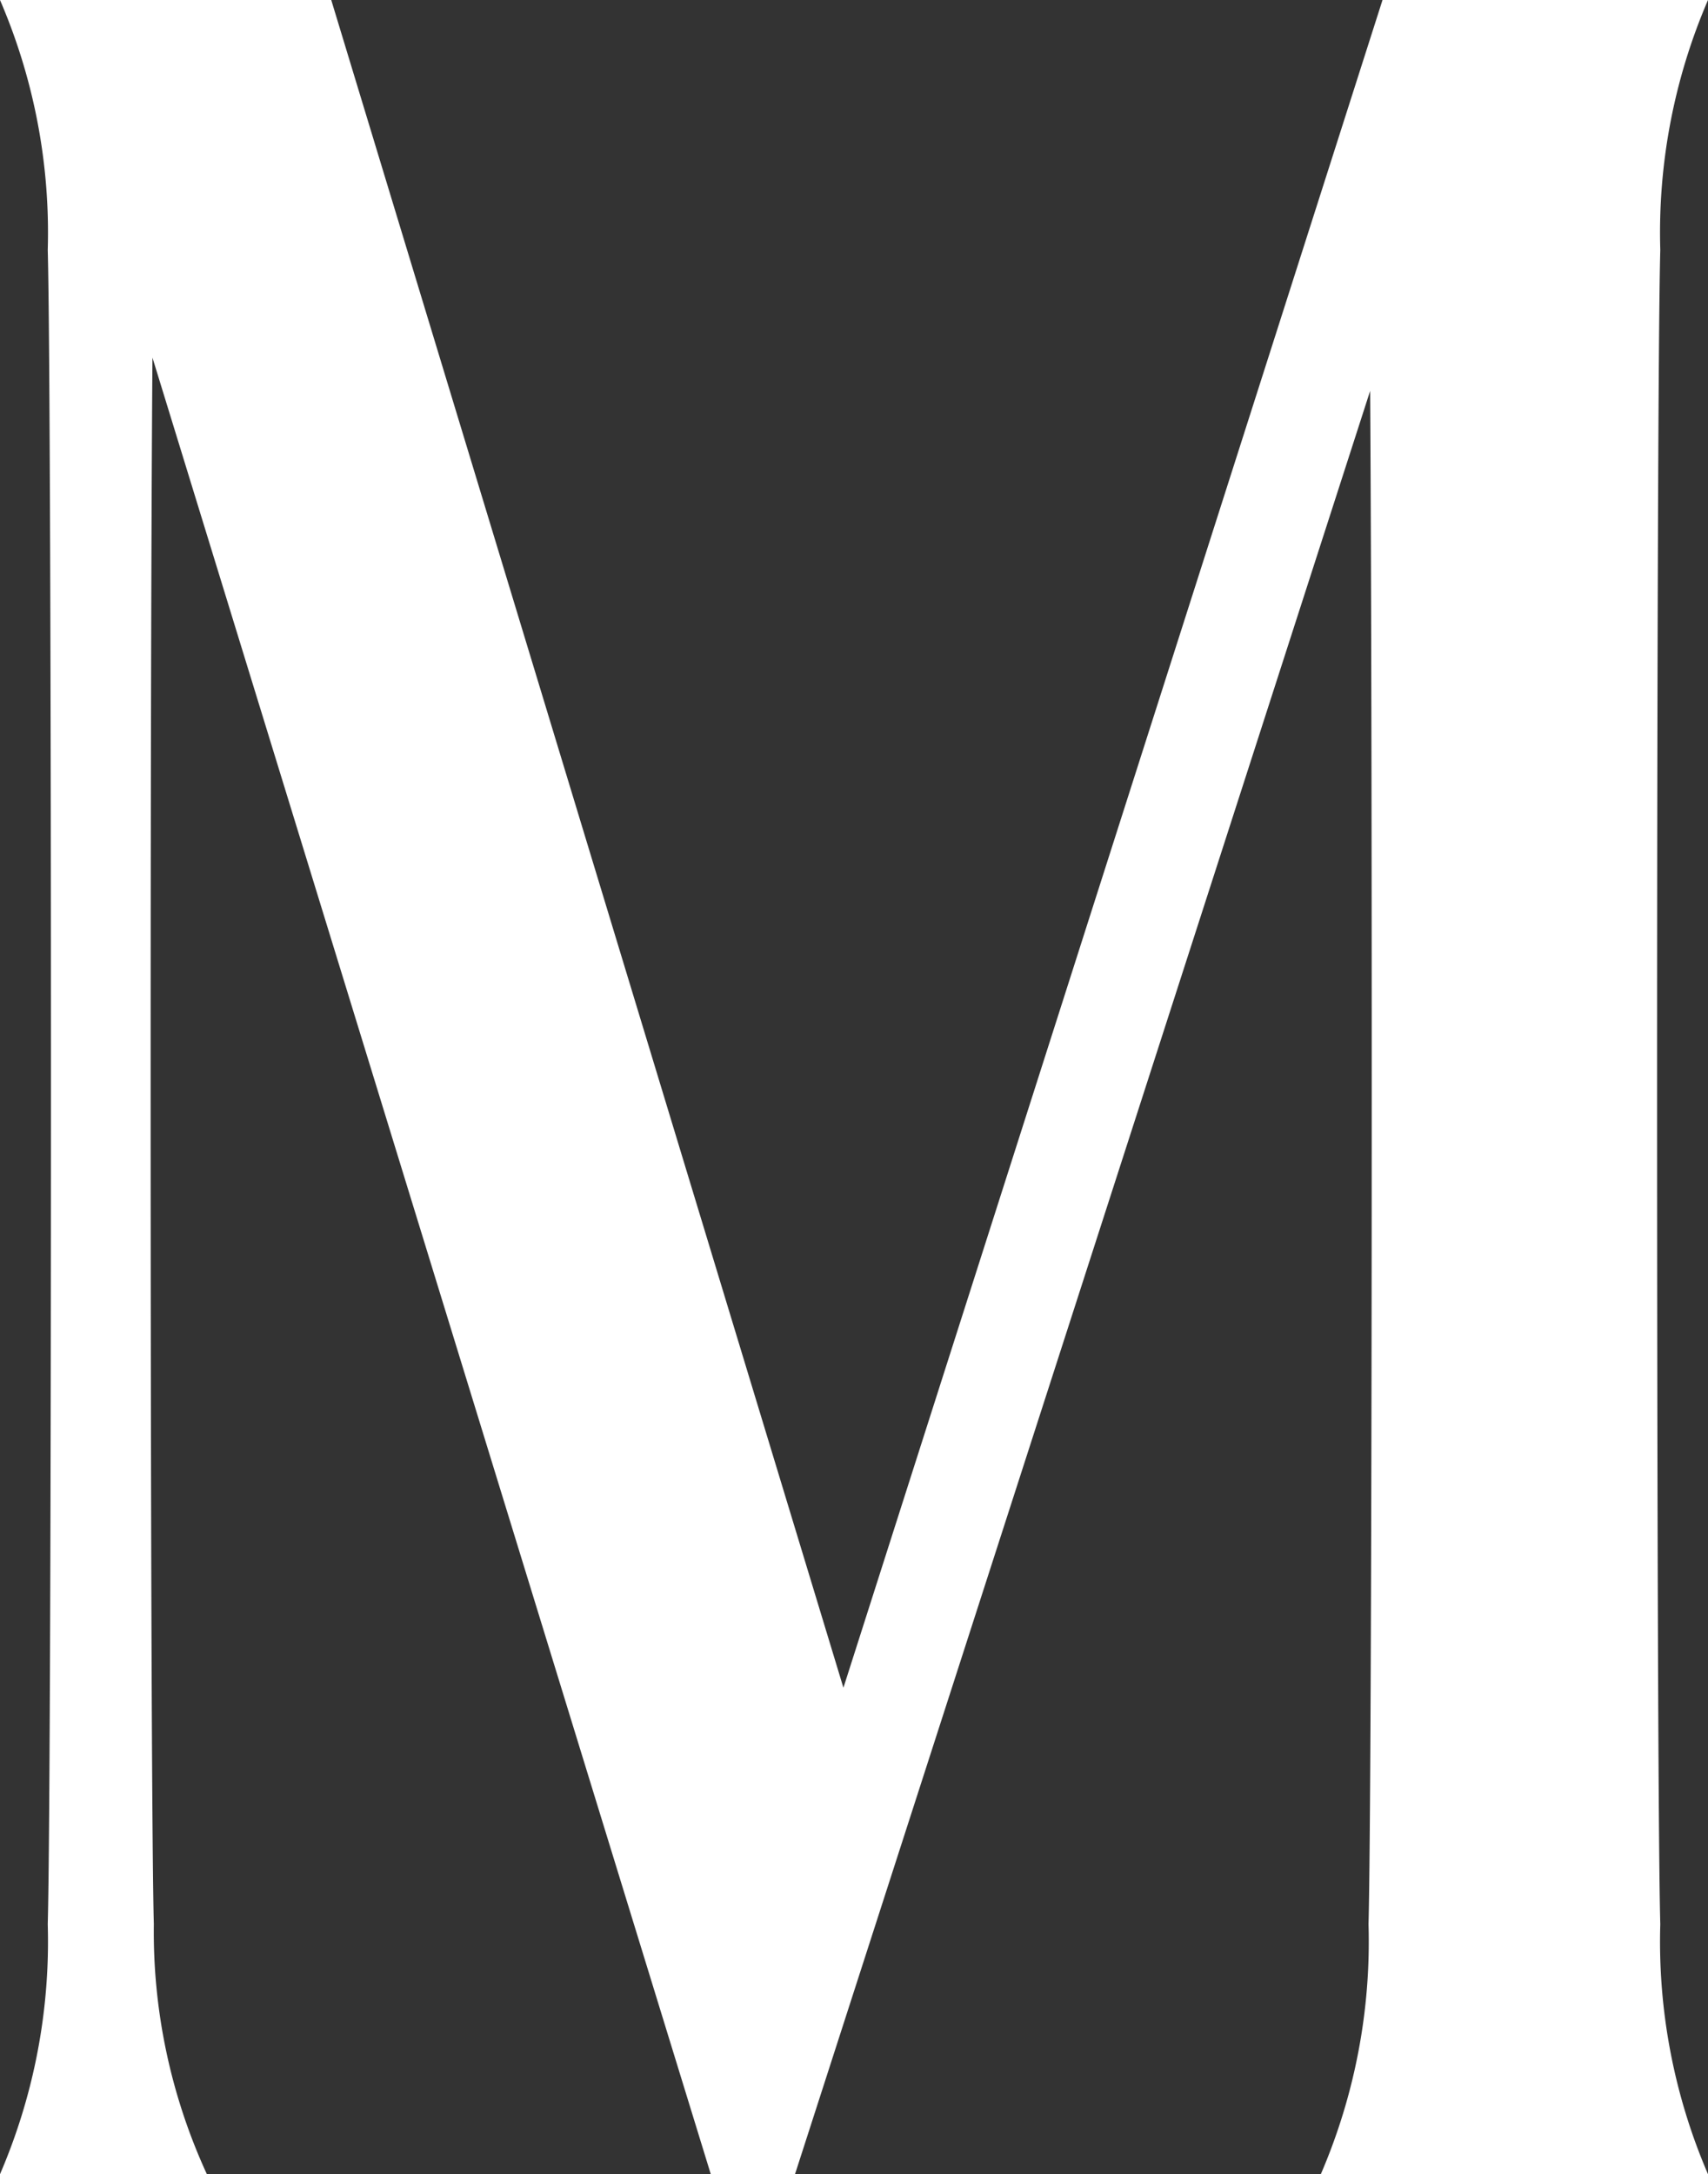
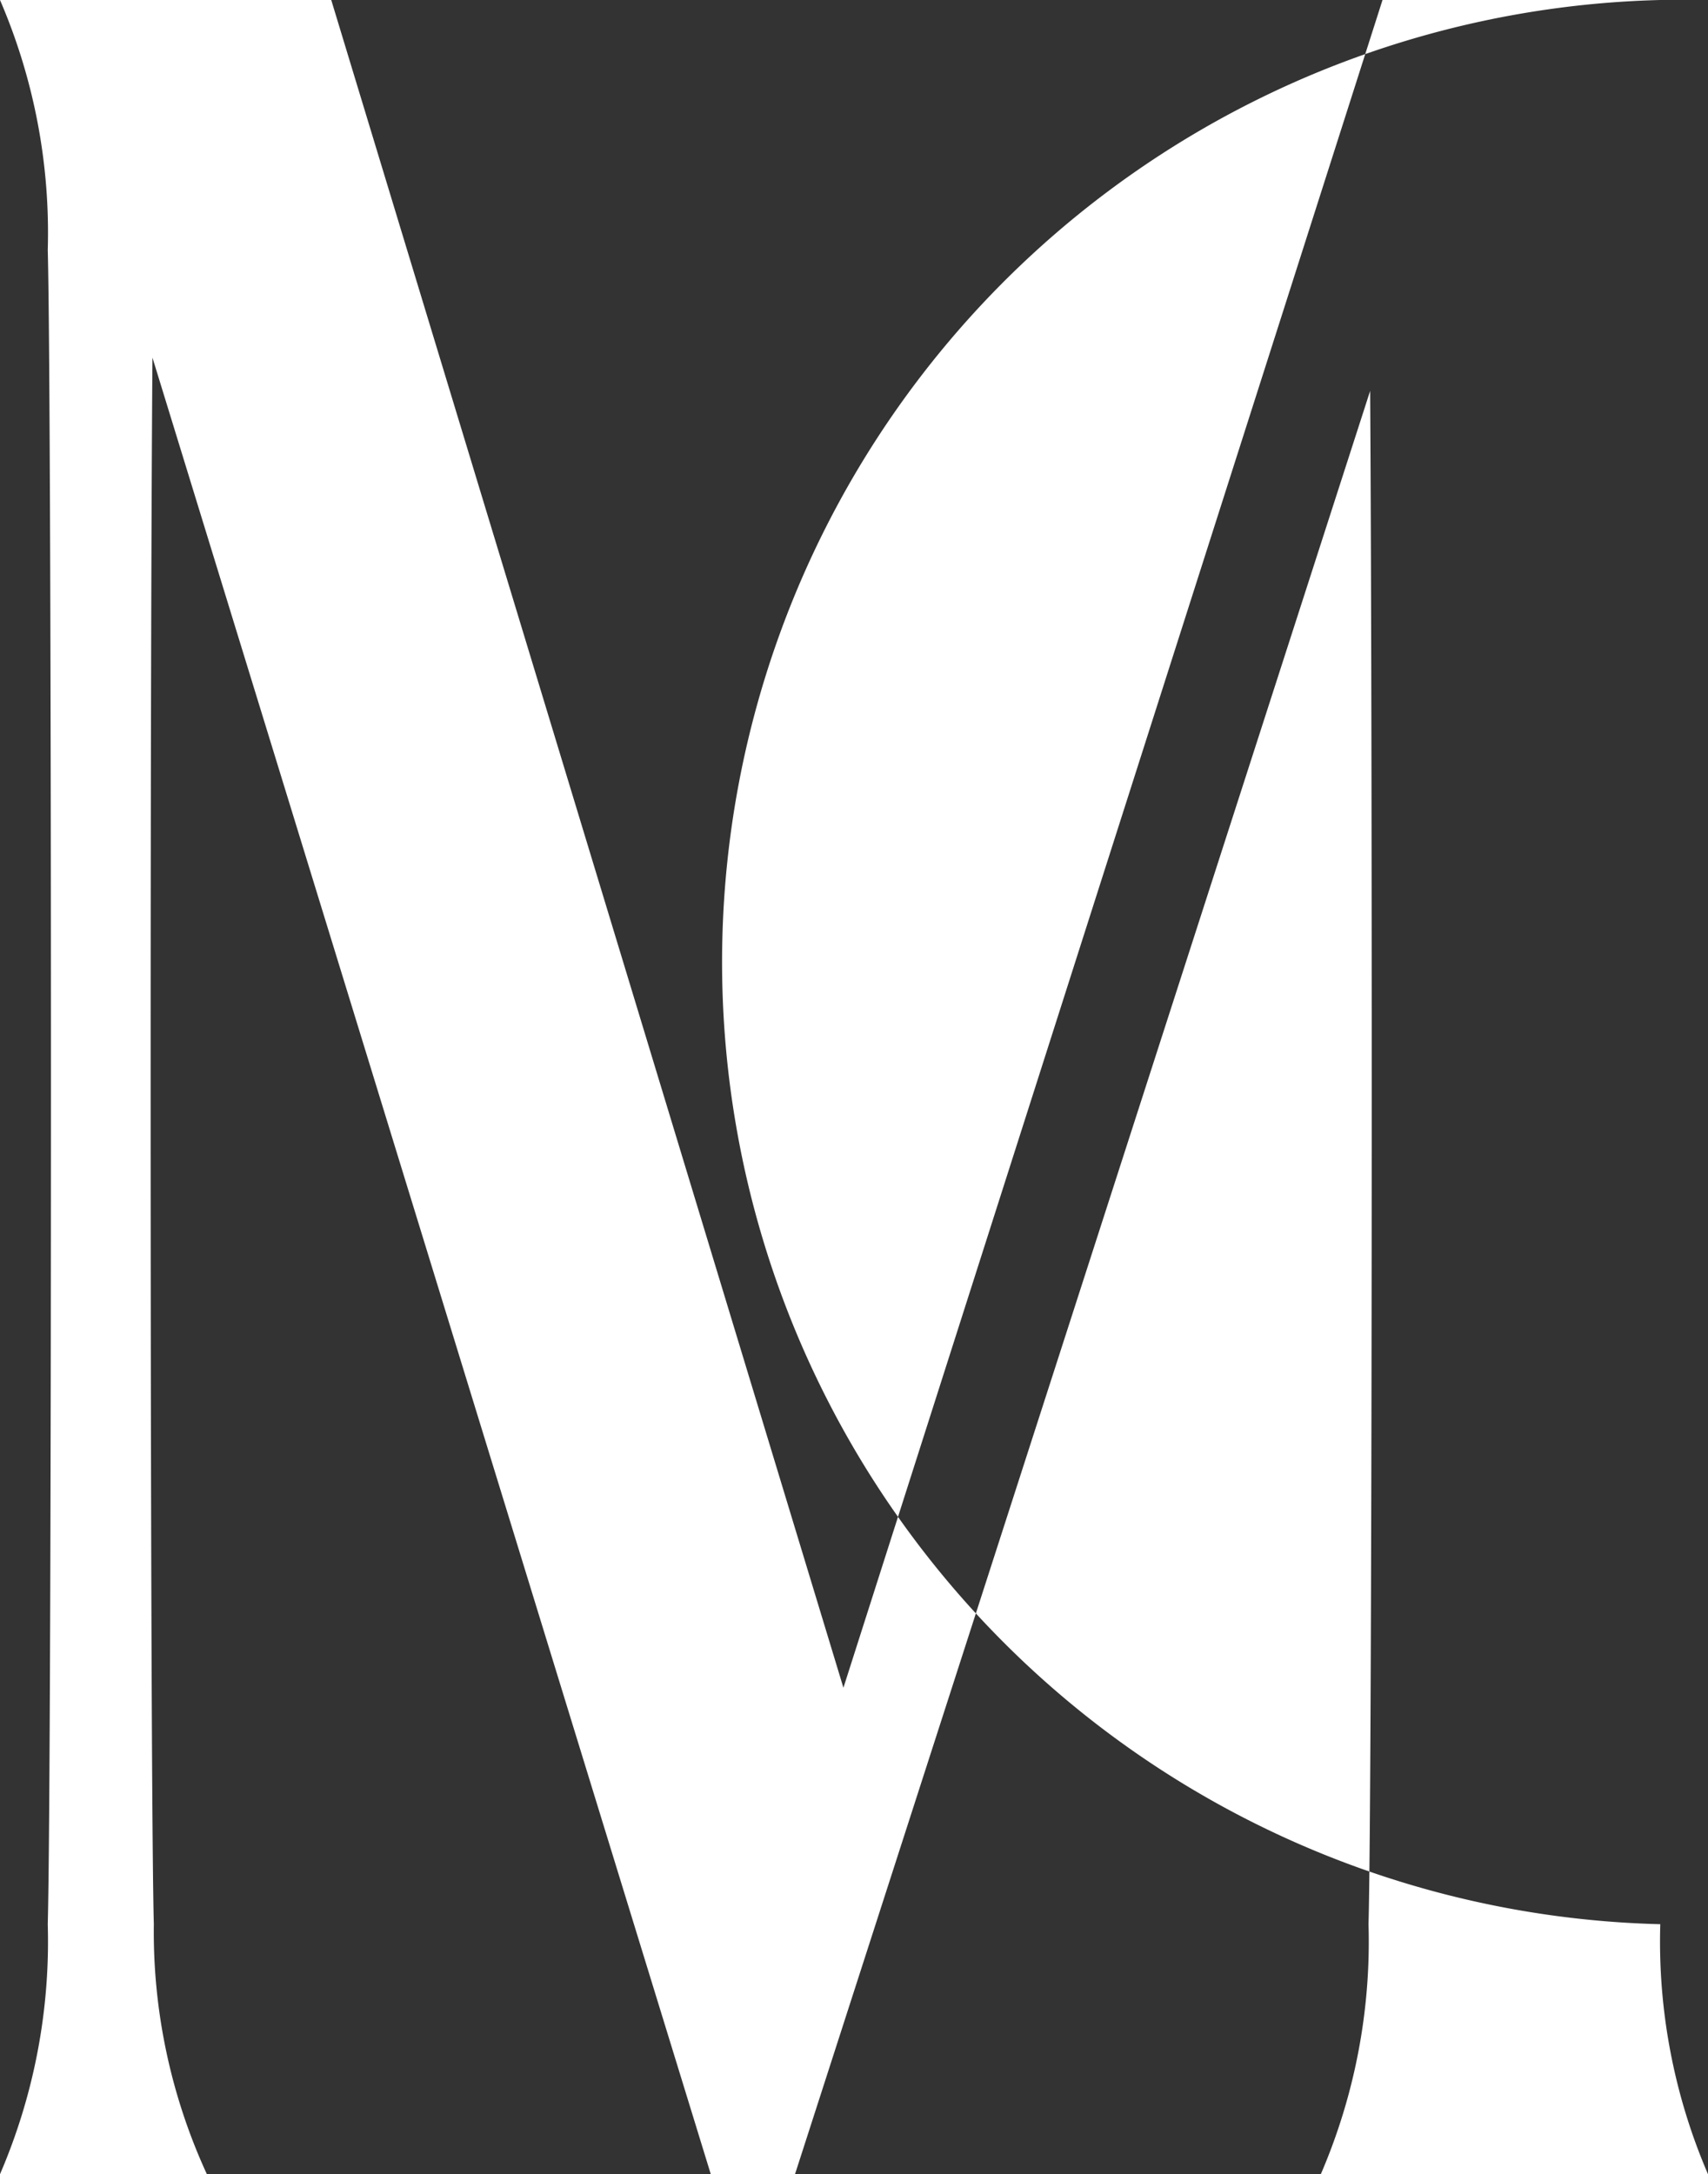
<svg xmlns="http://www.w3.org/2000/svg" width="46" height="58.535">
  <rect width="100%" height="100%" fill="#333333" stroke="none" />
-   <path fill="#fff" d="M46 0h-8.766L22.715 45.439 8.921 0H0a15.832 15.832 0 0 1 1.286 6.731c.115 4.152.115 40.922 0 45.074A15.832 15.832 0 0 1 0 58.536h5.572a15.6 15.6 0 0 1-1.429-6.731c-.1-3.641-.113-32.359-.037-42.176l15.037 48.907h2.268l15.49-48.013c.069 10.555.054 37.746-.044 41.282a15.818 15.818 0 0 1-1.285 6.731H46a15.818 15.818 0 0 1-1.285-6.731c-.115-4.152-.115-40.922 0-45.074A15.818 15.818 0 0 1 46 0Z" data-name="パス 4837" />
+   <path fill="#fff" d="M46 0h-8.766L22.715 45.439 8.921 0H0a15.832 15.832 0 0 1 1.286 6.731c.115 4.152.115 40.922 0 45.074A15.832 15.832 0 0 1 0 58.536h5.572a15.6 15.6 0 0 1-1.429-6.731c-.1-3.641-.113-32.359-.037-42.176l15.037 48.907h2.268l15.49-48.013c.069 10.555.054 37.746-.044 41.282a15.818 15.818 0 0 1-1.285 6.731H46a15.818 15.818 0 0 1-1.285-6.731A15.818 15.818 0 0 1 46 0Z" data-name="パス 4837" />
</svg>